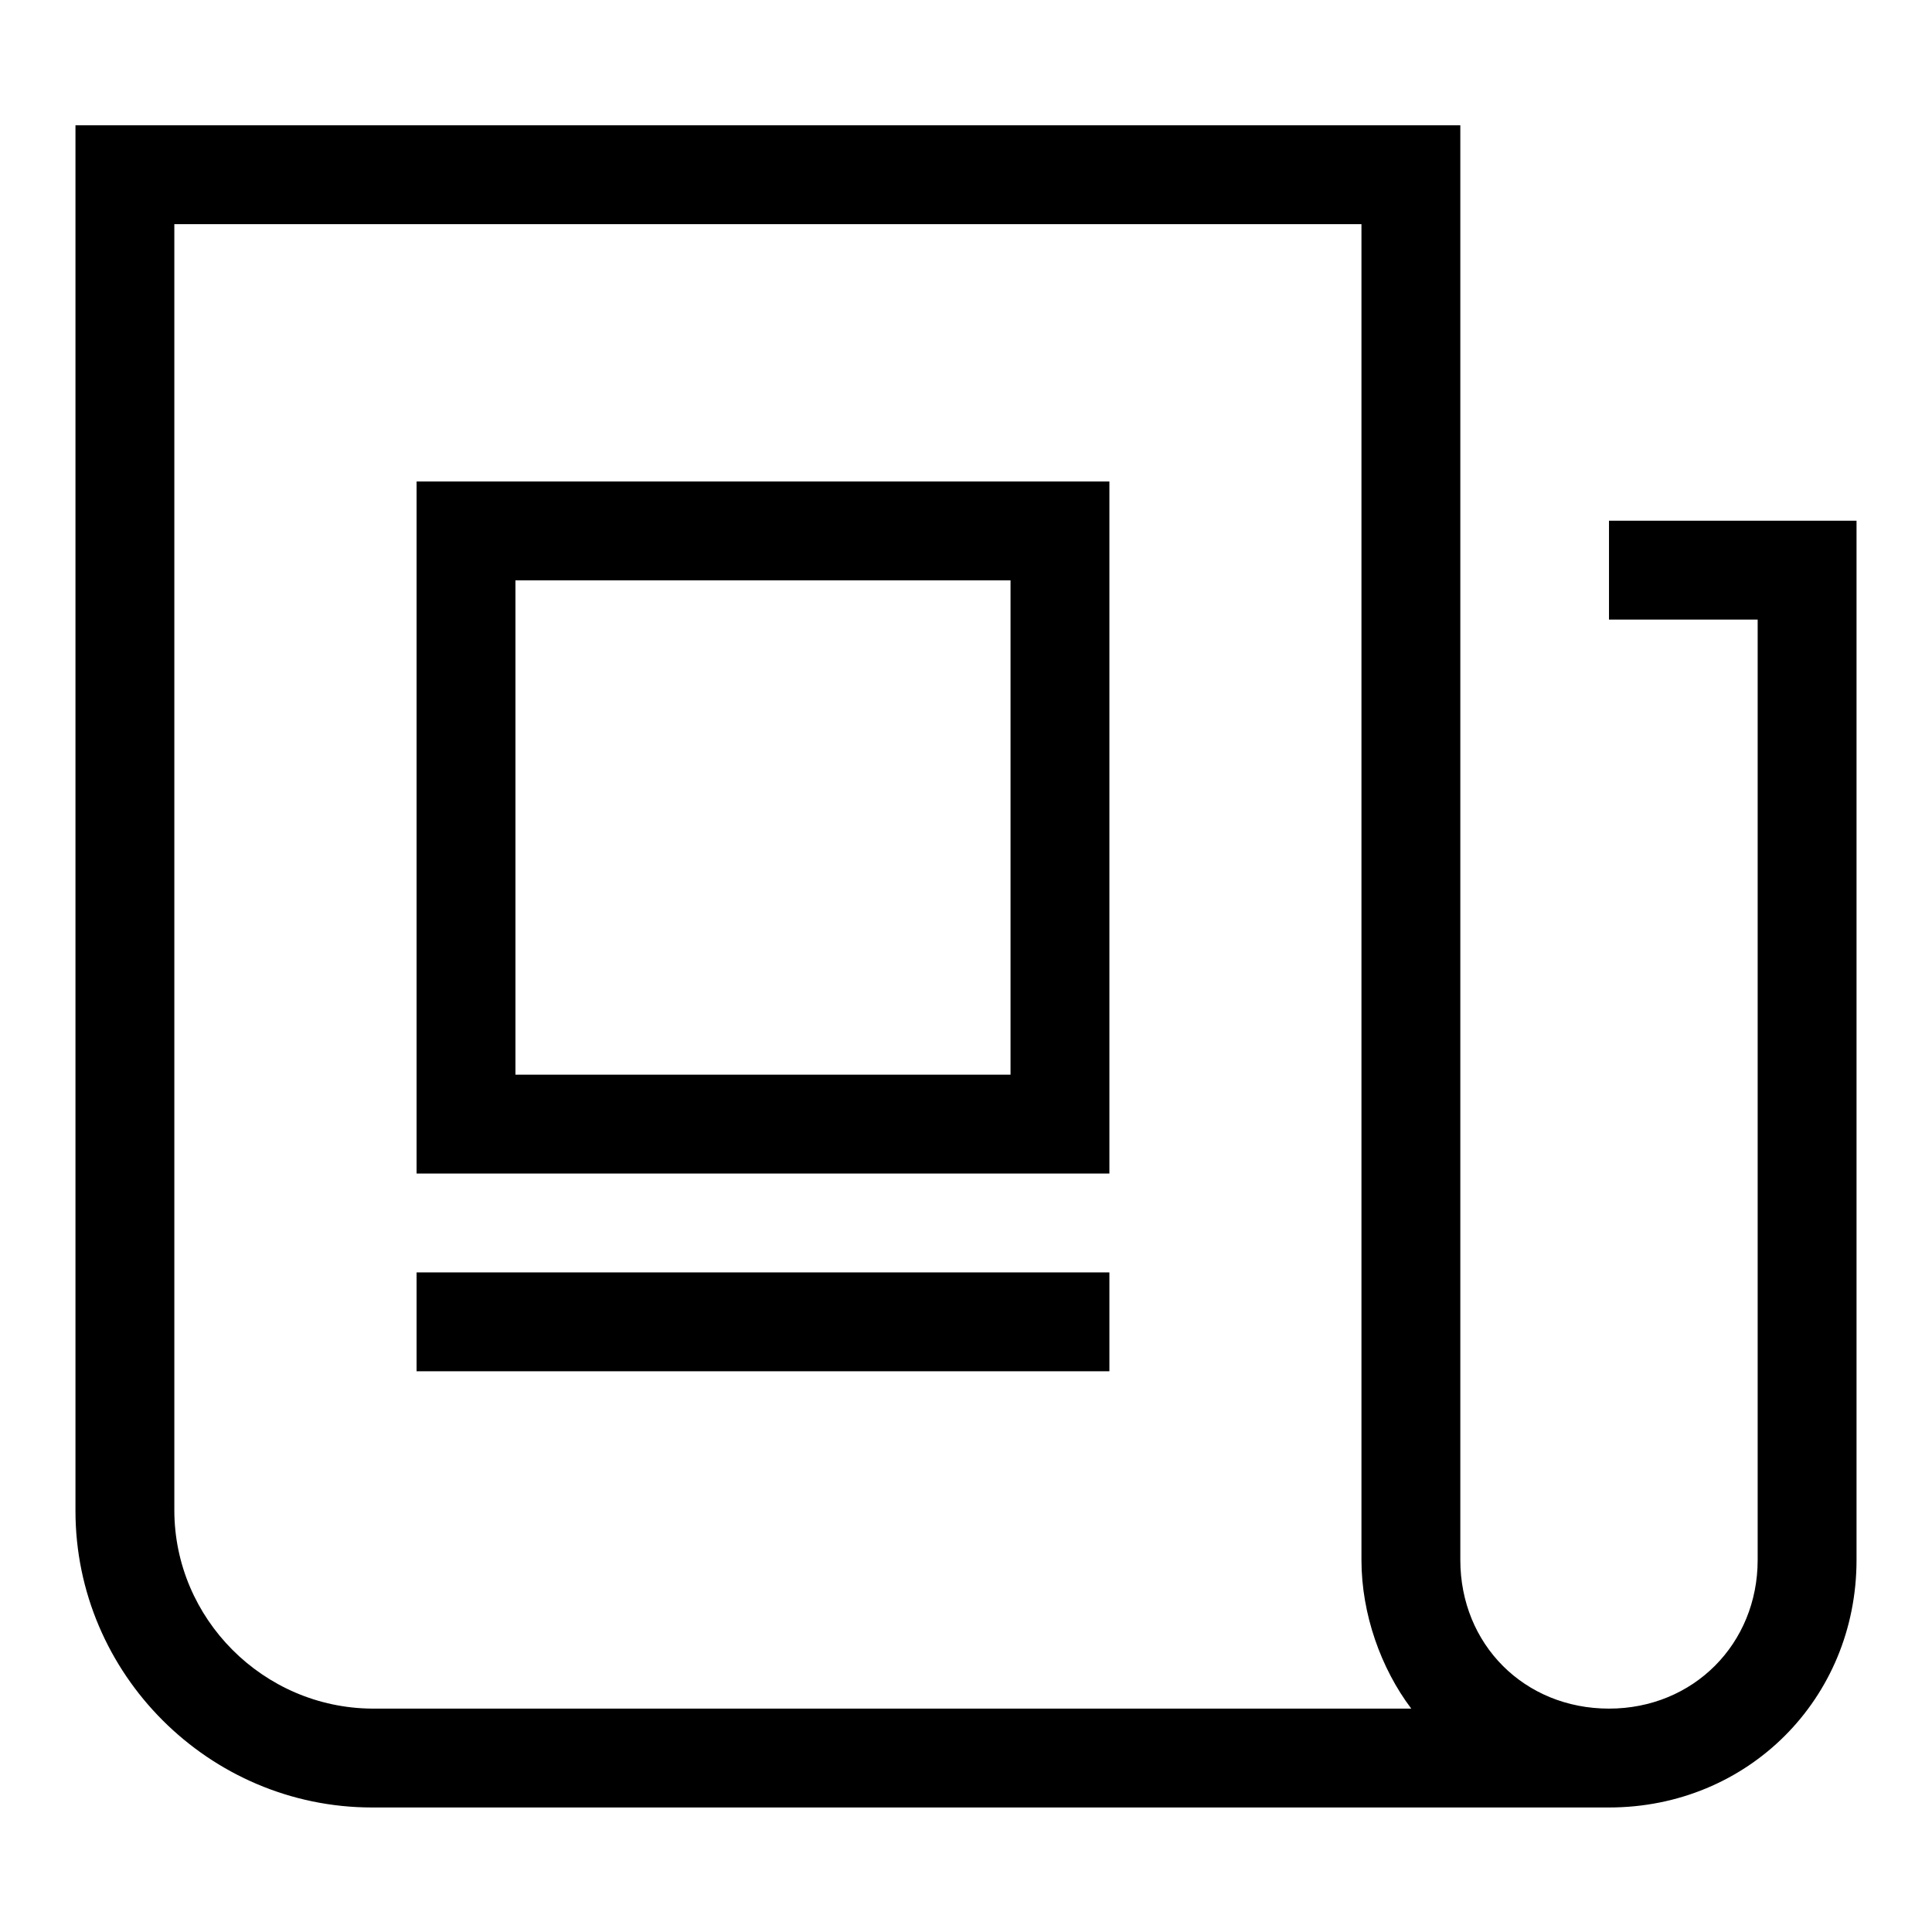
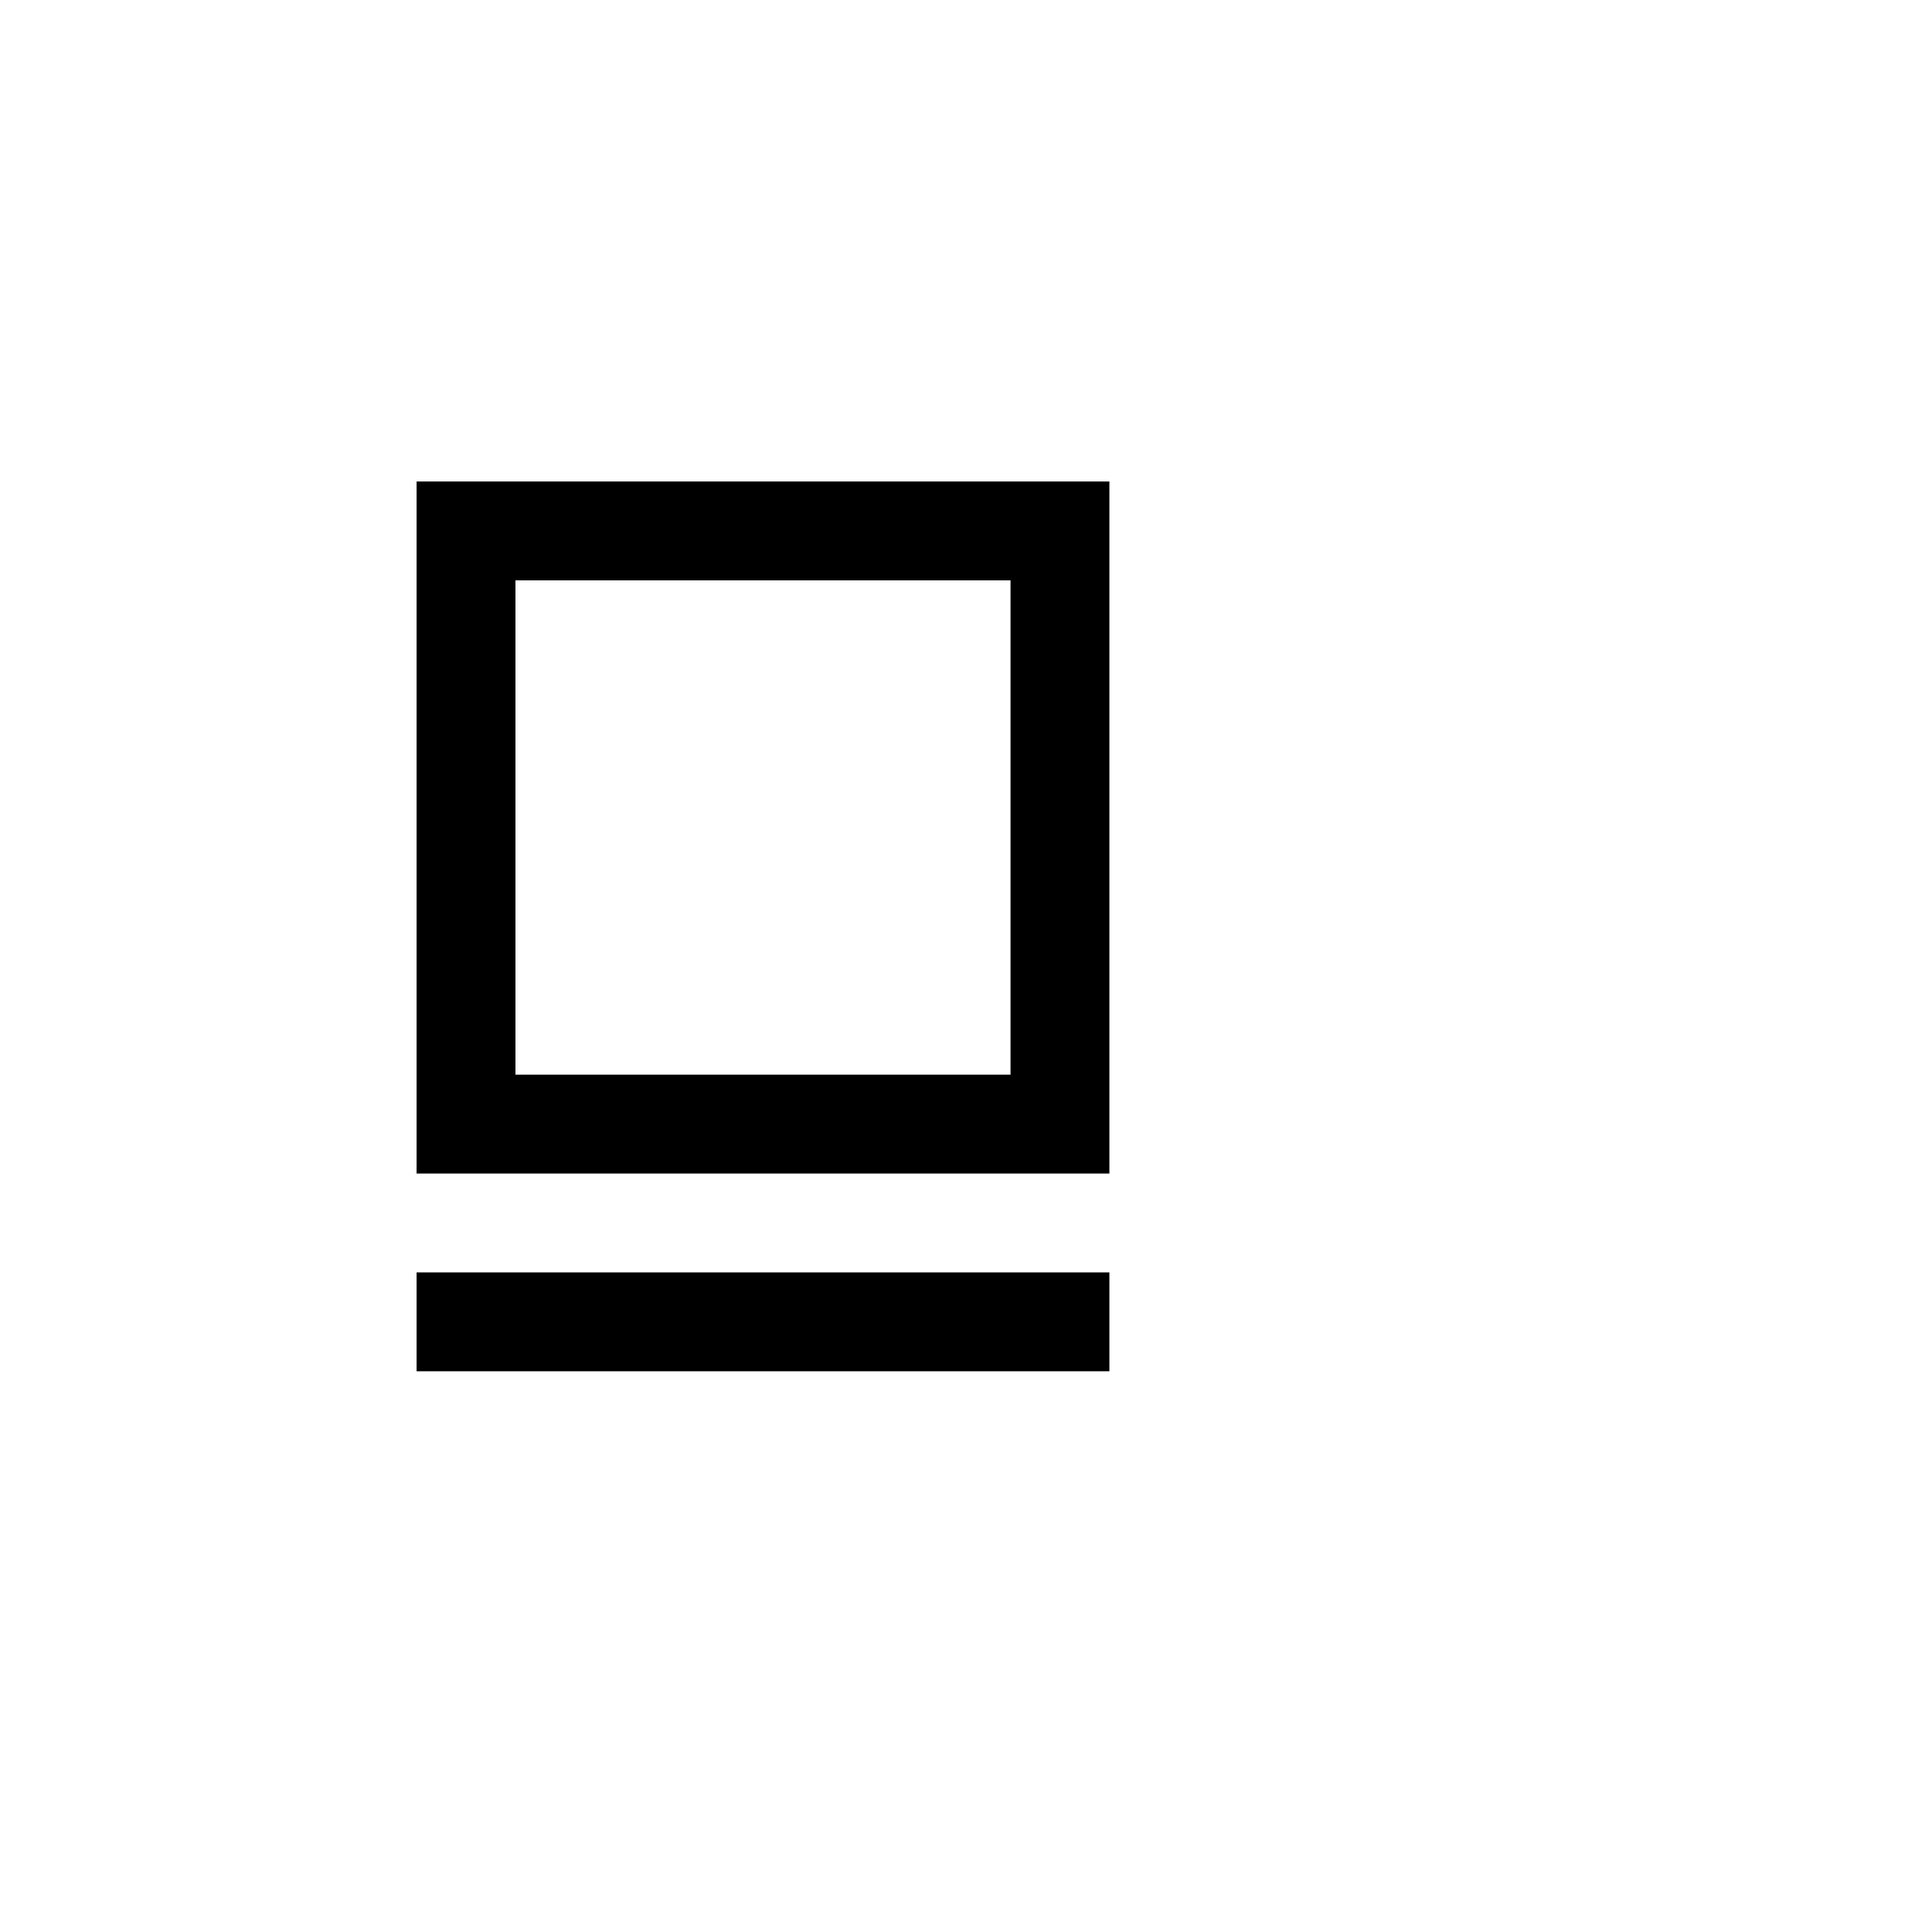
<svg xmlns="http://www.w3.org/2000/svg" version="1.1" x="0px" y="0px" viewBox="0 0 256 256" enable-background="new 0 0 256 256" xml:space="preserve">
  <g>
-     <path fill="#000000" d="M213.2,69v13.1h19.7v124.6c0,11.1-8.5,19.7-19.7,19.7s-19.7-8.5-19.7-19.7V16.6H10v183.6 c0,21.6,17.7,39.3,39.3,39.3h163.9c18.4,0,32.8-14.4,32.8-32.8V69H213.2z M23.1,200.1V29.7h157.3v177c0,7.2,2.6,14.4,6.6,19.7H49.3 C34.9,226.3,23.1,214.5,23.1,200.1z" />
    <path fill="#000000" d="M147,155.5H55.2V63.8H147V155.5z M68.3,142.4h65.6V76.9H68.3V142.4z M55.2,168.6H147v13.1H55.2V168.6z" />
  </g>
</svg>